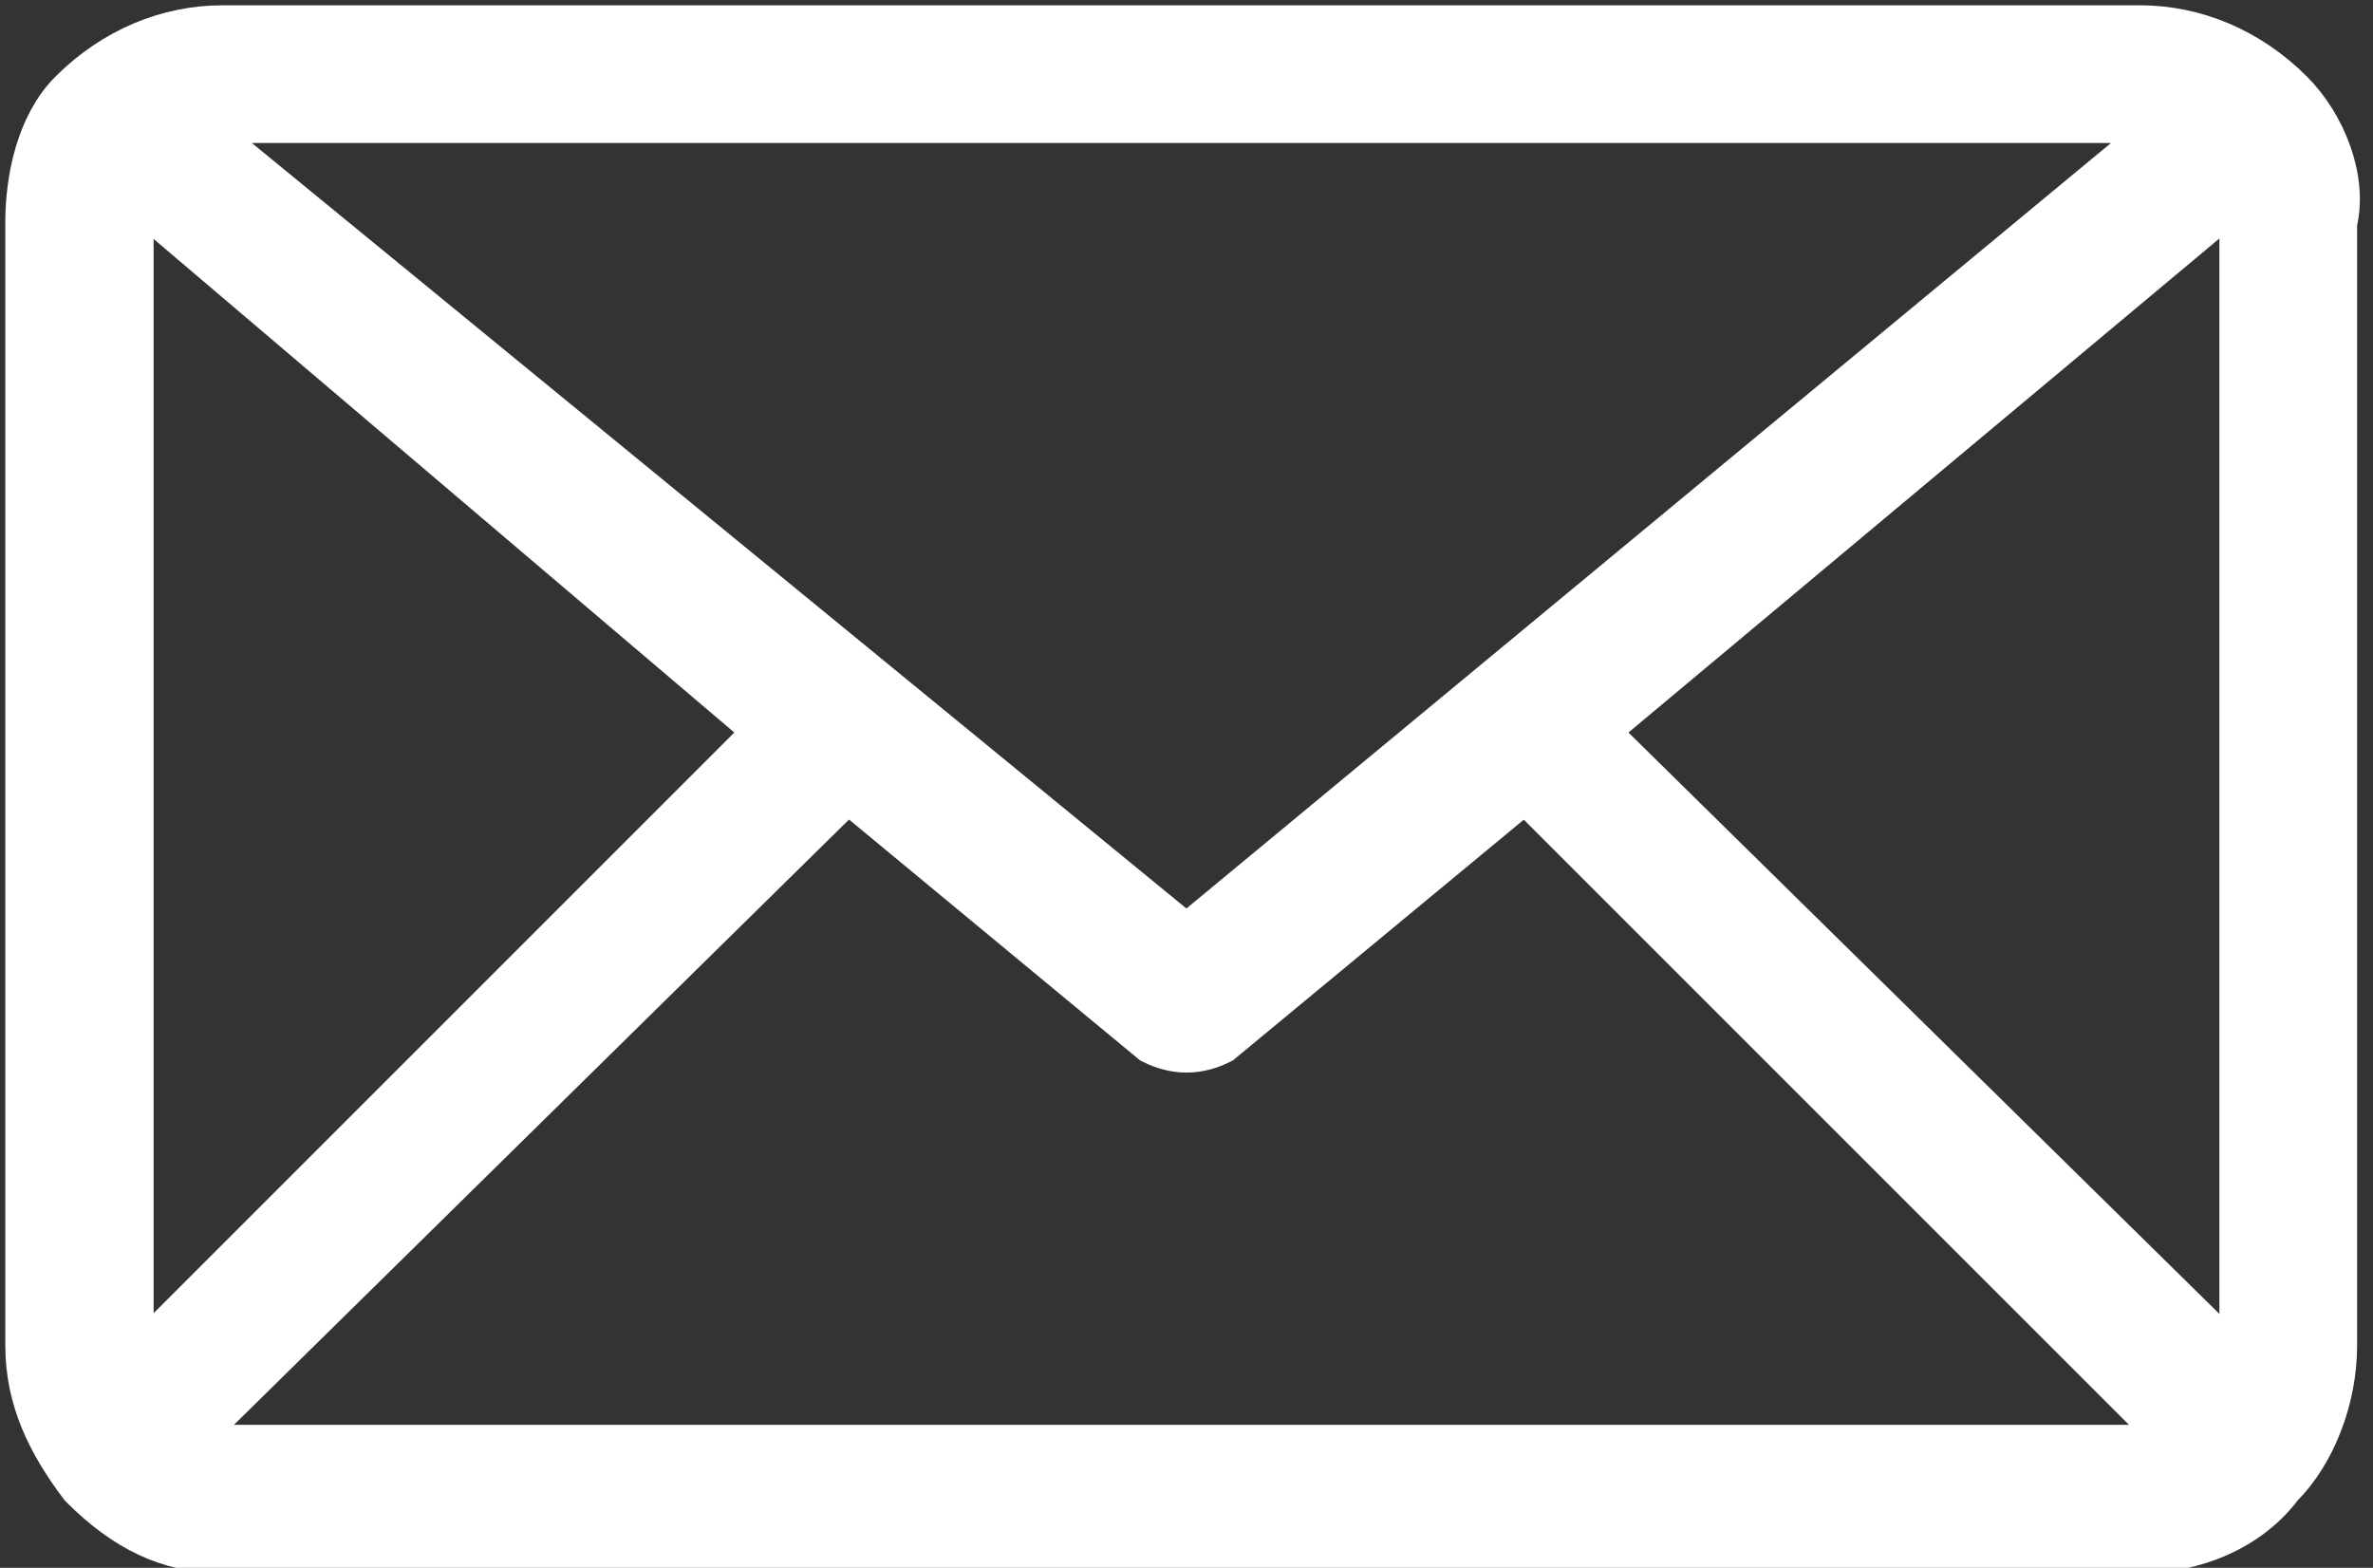
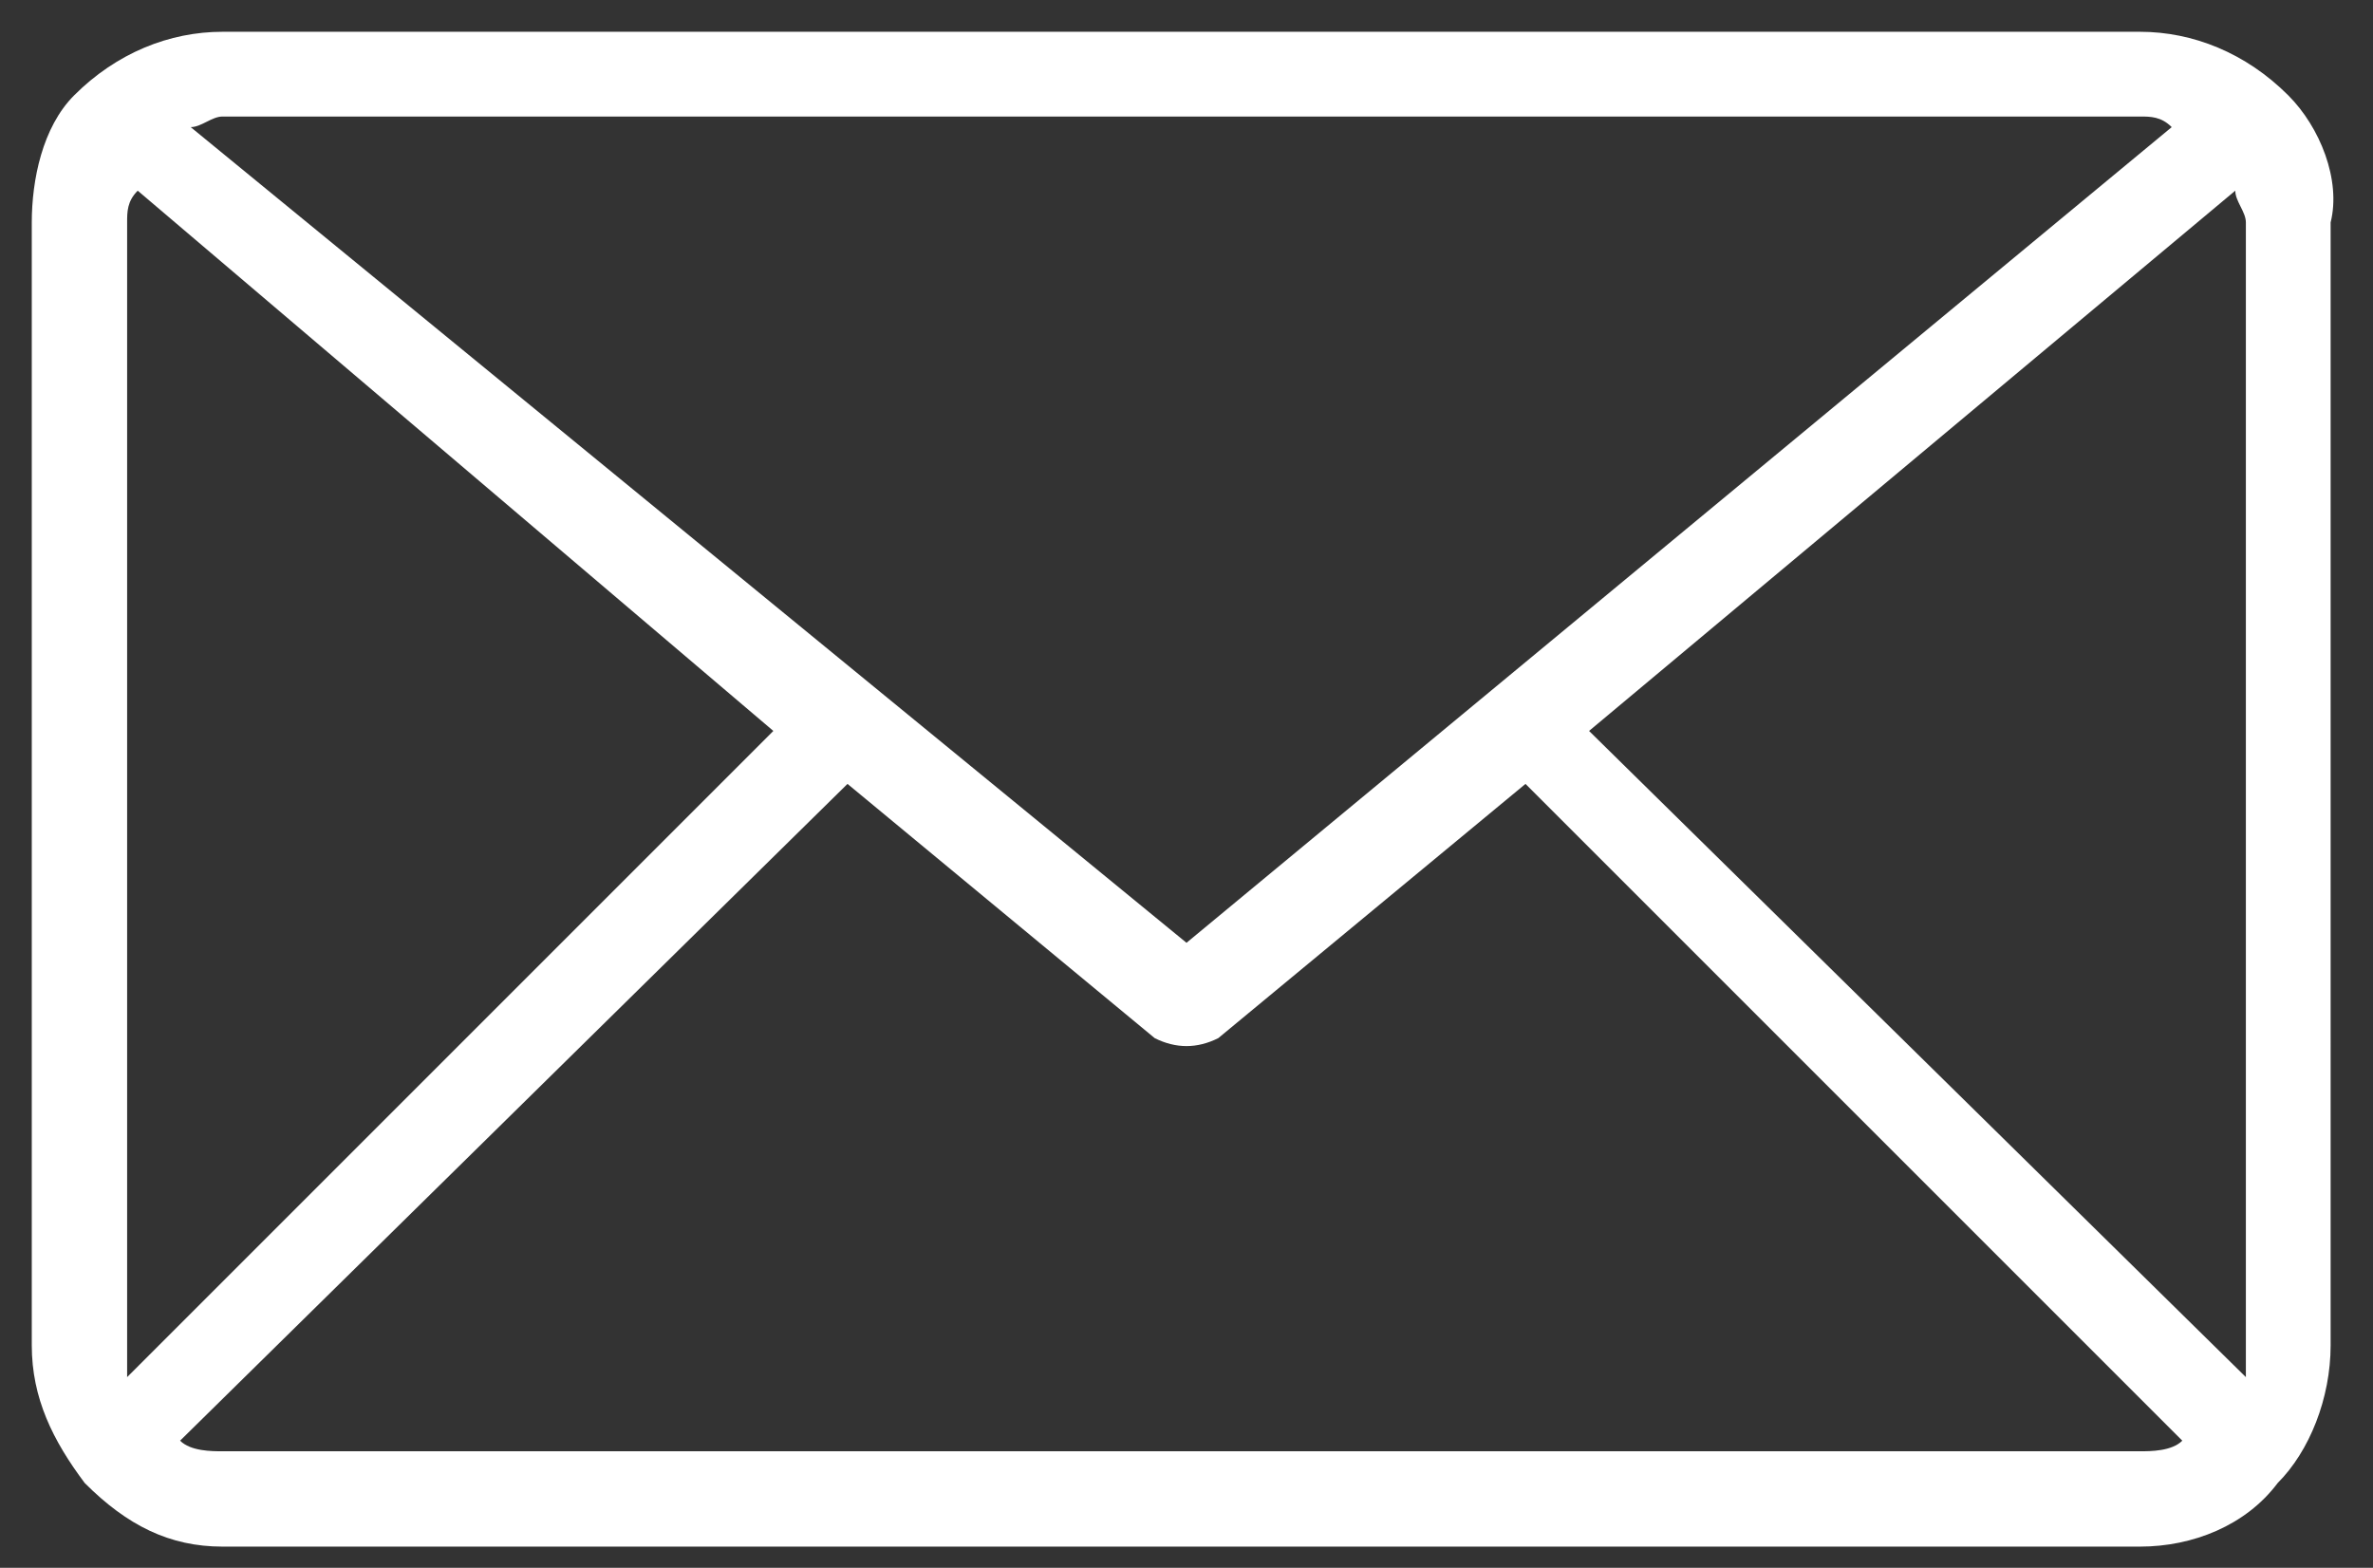
<svg xmlns="http://www.w3.org/2000/svg" xmlns:xlink="http://www.w3.org/1999/xlink" version="1.1" id="Layer_1" x="0px" y="0px" viewBox="0 0 22.4 14.8" style="enable-background:new 0 0 22.4 14.8;" xml:space="preserve">
  <rect x="0" y="0" width="22.4" height="14.8" fill="#333333" stroke="none" />
  <style type="text/css">
	.st0{clip-path:url(#SVGID_2_);fill:#FFFFFF;}
	.st1{clip-path:url(#SVGID_2_);fill:none;stroke:#FFFFFF;stroke-width:0.5;stroke-miterlimit:10;}
</style>
  <g>
    <defs>
      <rect id="SVGID_1_" width="22.4" height="14.8" />
    </defs>
    <clipPath id="SVGID_2_">
      <use xlink:href="#SVGID_1_" style="overflow:visible;" />
    </clipPath>
    <path class="st0" d="M15,6.9l6.1-5.1c0,0.1,0.1,0.2,0.1,0.3v10.6c0,0.1,0,0.2,0,0.3L15,6.9z M11.2,8.9L1.8,1.2   c0.1,0,0.2-0.1,0.3-0.1h18.1c0.1,0,0.2,0,0.3,0.1L11.2,8.9z M8,7.4l2.9,2.4c0.2,0.1,0.4,0.1,0.6,0l2.9-2.4l6.2,6.2   c-0.1,0.1-0.3,0.1-0.4,0.1H2.1c-0.1,0-0.3,0-0.4-0.1L8,7.4z M7.3,6.9L1.2,13c0-0.1,0-0.2,0-0.3V2.1c0-0.1,0-0.2,0.1-0.3L7.3,6.9z    M21.6,0.9L21.6,0.9C21.6,0.8,21.6,0.8,21.6,0.9c-0.4-0.4-0.9-0.6-1.4-0.6H2.1c-0.5,0-1,0.2-1.4,0.6l0,0l0,0c0,0,0,0,0,0   C0.4,1.2,0.3,1.7,0.3,2.1v10.6c0,0.5,0.2,0.9,0.5,1.3c0,0,0,0,0,0l0,0c0.4,0.4,0.8,0.6,1.3,0.6h18.1c0.5,0,1-0.2,1.3-0.6l0,0   c0,0,0,0,0,0c0.3-0.3,0.5-0.8,0.5-1.3V2.1C22.1,1.7,21.9,1.2,21.6,0.9" />
-     <path class="st1" d="M15,6.9l6.1-5.1c0,0.1,0.1,0.2,0.1,0.3v10.6c0,0.1,0,0.2,0,0.3L15,6.9z M11.2,8.9L1.8,1.2   c0.1,0,0.2-0.1,0.3-0.1h18.1c0.1,0,0.2,0,0.3,0.1L11.2,8.9z M8,7.4l2.9,2.4c0.2,0.1,0.4,0.1,0.6,0l2.9-2.4l6.2,6.2   c-0.1,0.1-0.3,0.1-0.4,0.1H2.1c-0.1,0-0.3,0-0.4-0.1L8,7.4z M7.3,6.9L1.2,13c0-0.1,0-0.2,0-0.3V2.1c0-0.1,0-0.2,0.1-0.3L7.3,6.9z    M21.6,0.9L21.6,0.9C21.6,0.8,21.6,0.8,21.6,0.9c-0.4-0.4-0.9-0.6-1.4-0.6H2.1c-0.5,0-1,0.2-1.4,0.6l0,0l0,0c0,0,0,0,0,0   C0.4,1.2,0.3,1.7,0.3,2.1v10.6c0,0.5,0.2,0.9,0.5,1.3c0,0,0,0,0,0l0,0c0.4,0.4,0.8,0.6,1.3,0.6h18.1c0.5,0,1-0.2,1.3-0.6l0,0   c0,0,0,0,0,0c0.3-0.3,0.5-0.8,0.5-1.3V2.1C22.1,1.7,21.9,1.2,21.6,0.9z" />
  </g>
</svg>